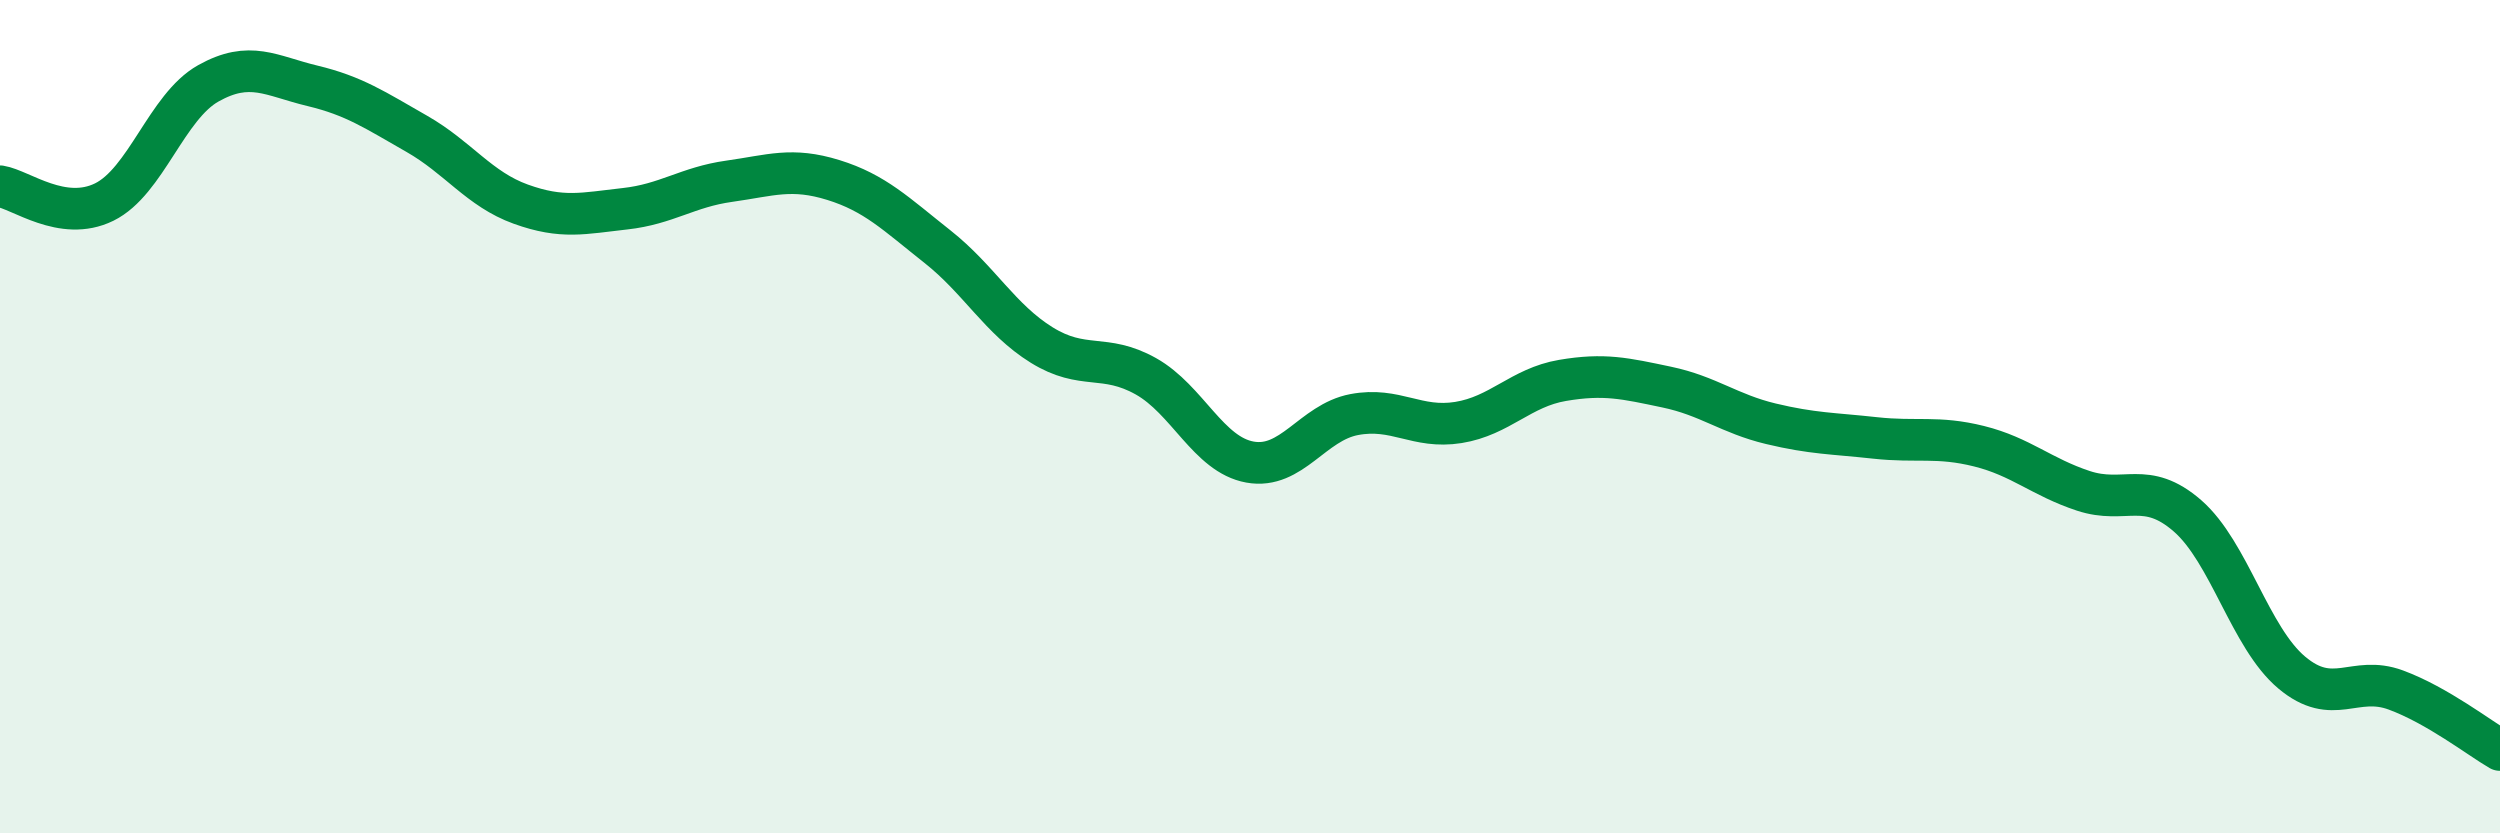
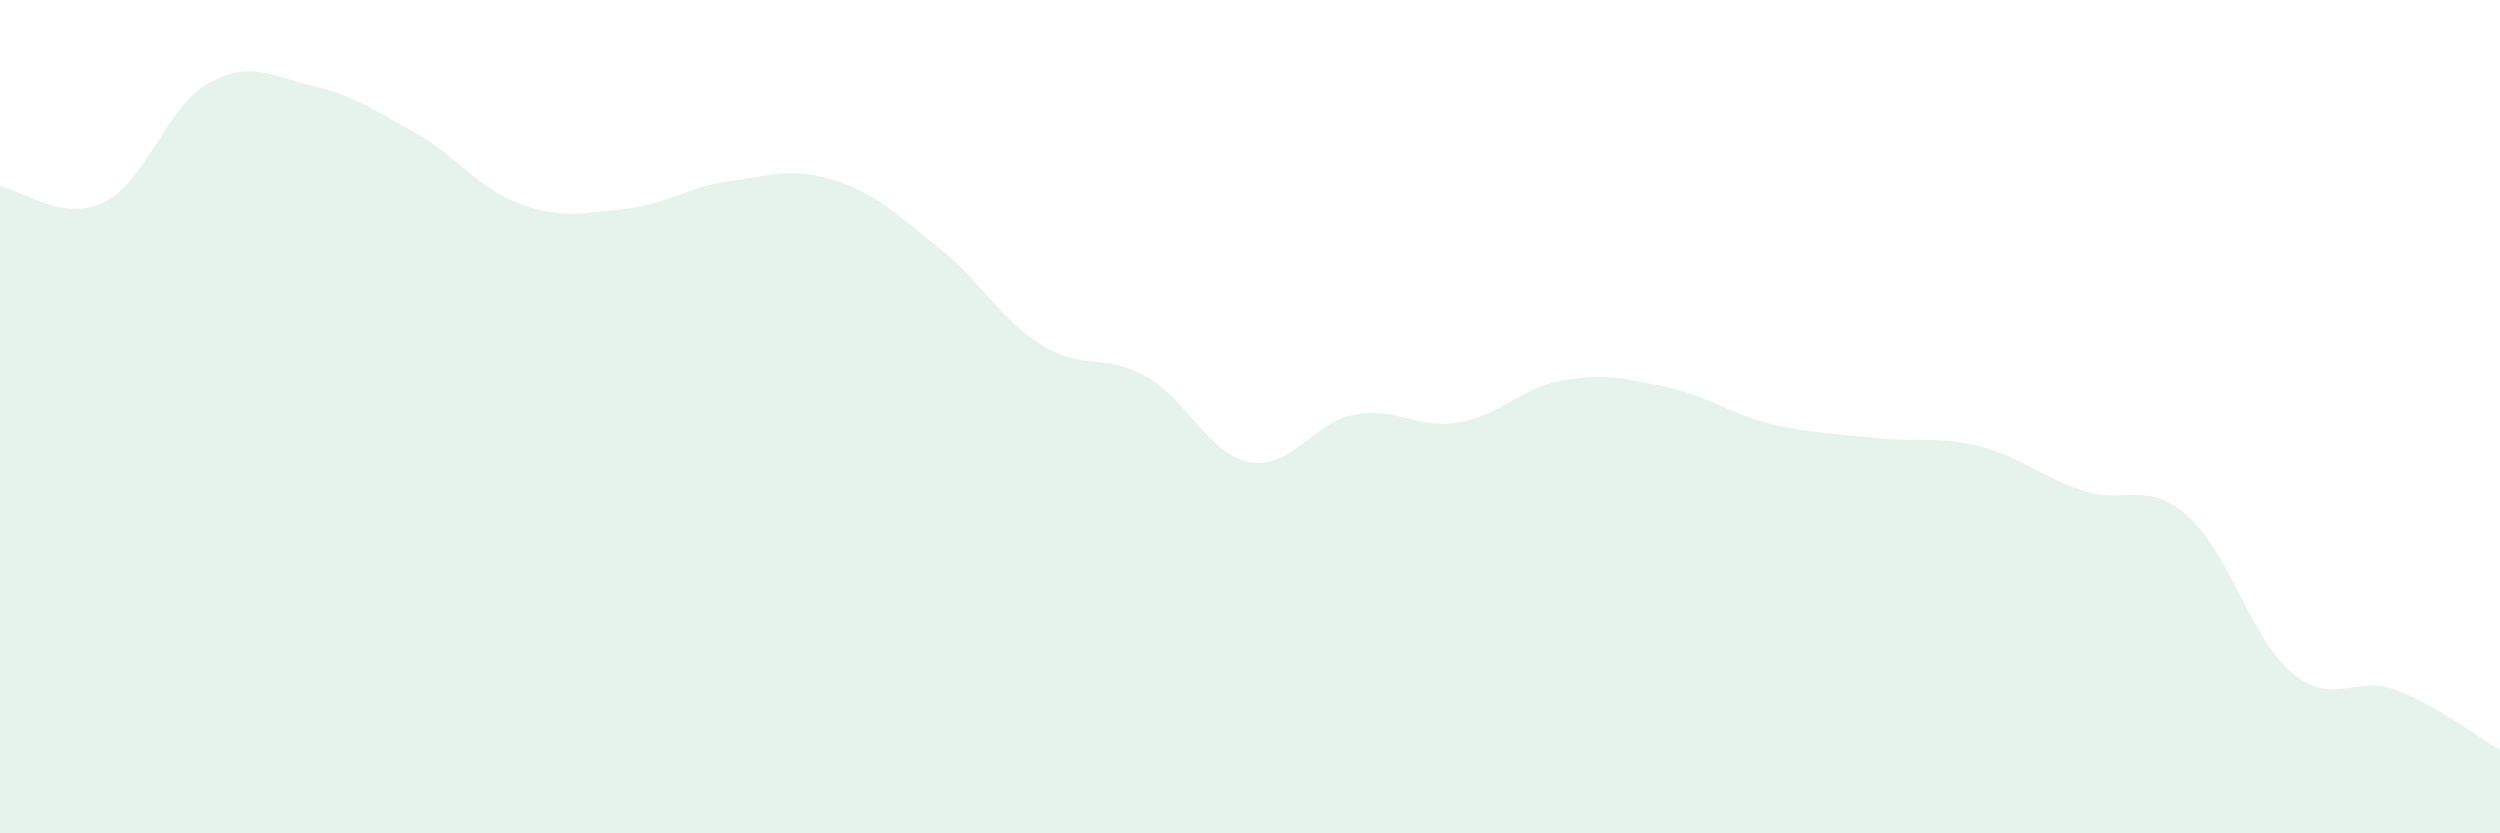
<svg xmlns="http://www.w3.org/2000/svg" width="60" height="20" viewBox="0 0 60 20">
  <path d="M 0,4.47 C 0.5,4.55 1.5,5.34 2.5,4.85 C 3.5,4.36 4,2.56 5,2 C 6,1.44 6.5,1.82 7.5,2.06 C 8.5,2.3 9,2.64 10,3.21 C 11,3.78 11.5,4.54 12.5,4.9 C 13.5,5.26 14,5.12 15,5.01 C 16,4.9 16.5,4.49 17.5,4.35 C 18.5,4.21 19,4.01 20,4.32 C 21,4.63 21.5,5.13 22.5,5.92 C 23.5,6.71 24,7.66 25,8.28 C 26,8.9 26.5,8.47 27.5,9.03 C 28.5,9.59 29,10.91 30,11.09 C 31,11.27 31.5,10.14 32.5,9.95 C 33.5,9.76 34,10.3 35,10.14 C 36,9.98 36.5,9.3 37.5,9.13 C 38.5,8.96 39,9.08 40,9.29 C 41,9.5 41.5,9.93 42.5,10.17 C 43.5,10.41 44,10.4 45,10.51 C 46,10.62 46.5,10.46 47.5,10.71 C 48.5,10.96 49,11.45 50,11.78 C 51,12.11 51.5,11.51 52.5,12.38 C 53.5,13.25 54,15.3 55,16.14 C 56,16.98 56.5,16.19 57.5,16.56 C 58.5,16.93 59.5,17.71 60,18L60 20L0 20Z" fill="#008740" opacity="0.1" stroke-linecap="round" stroke-linejoin="round" />
-   <path d="M 0,4.47 C 0.5,4.55 1.5,5.34 2.5,4.85 C 3.5,4.36 4,2.56 5,2 C 6,1.44 6.5,1.82 7.5,2.06 C 8.5,2.3 9,2.64 10,3.21 C 11,3.78 11.5,4.54 12.5,4.9 C 13.5,5.26 14,5.12 15,5.01 C 16,4.9 16.5,4.49 17.5,4.35 C 18.5,4.21 19,4.01 20,4.32 C 21,4.63 21.5,5.13 22.5,5.92 C 23.5,6.71 24,7.66 25,8.28 C 26,8.9 26.5,8.47 27.5,9.03 C 28.5,9.59 29,10.91 30,11.09 C 31,11.27 31.5,10.14 32.5,9.95 C 33.5,9.76 34,10.3 35,10.14 C 36,9.98 36.5,9.3 37.5,9.13 C 38.5,8.96 39,9.08 40,9.29 C 41,9.5 41.5,9.93 42.5,10.17 C 43.5,10.41 44,10.4 45,10.51 C 46,10.62 46.5,10.46 47.5,10.71 C 48.5,10.96 49,11.45 50,11.78 C 51,12.11 51.5,11.51 52.5,12.38 C 53.5,13.25 54,15.3 55,16.14 C 56,16.98 56.5,16.19 57.5,16.56 C 58.5,16.93 59.5,17.71 60,18" stroke="#008740" stroke-width="1" fill="none" stroke-linecap="round" stroke-linejoin="round" />
</svg>